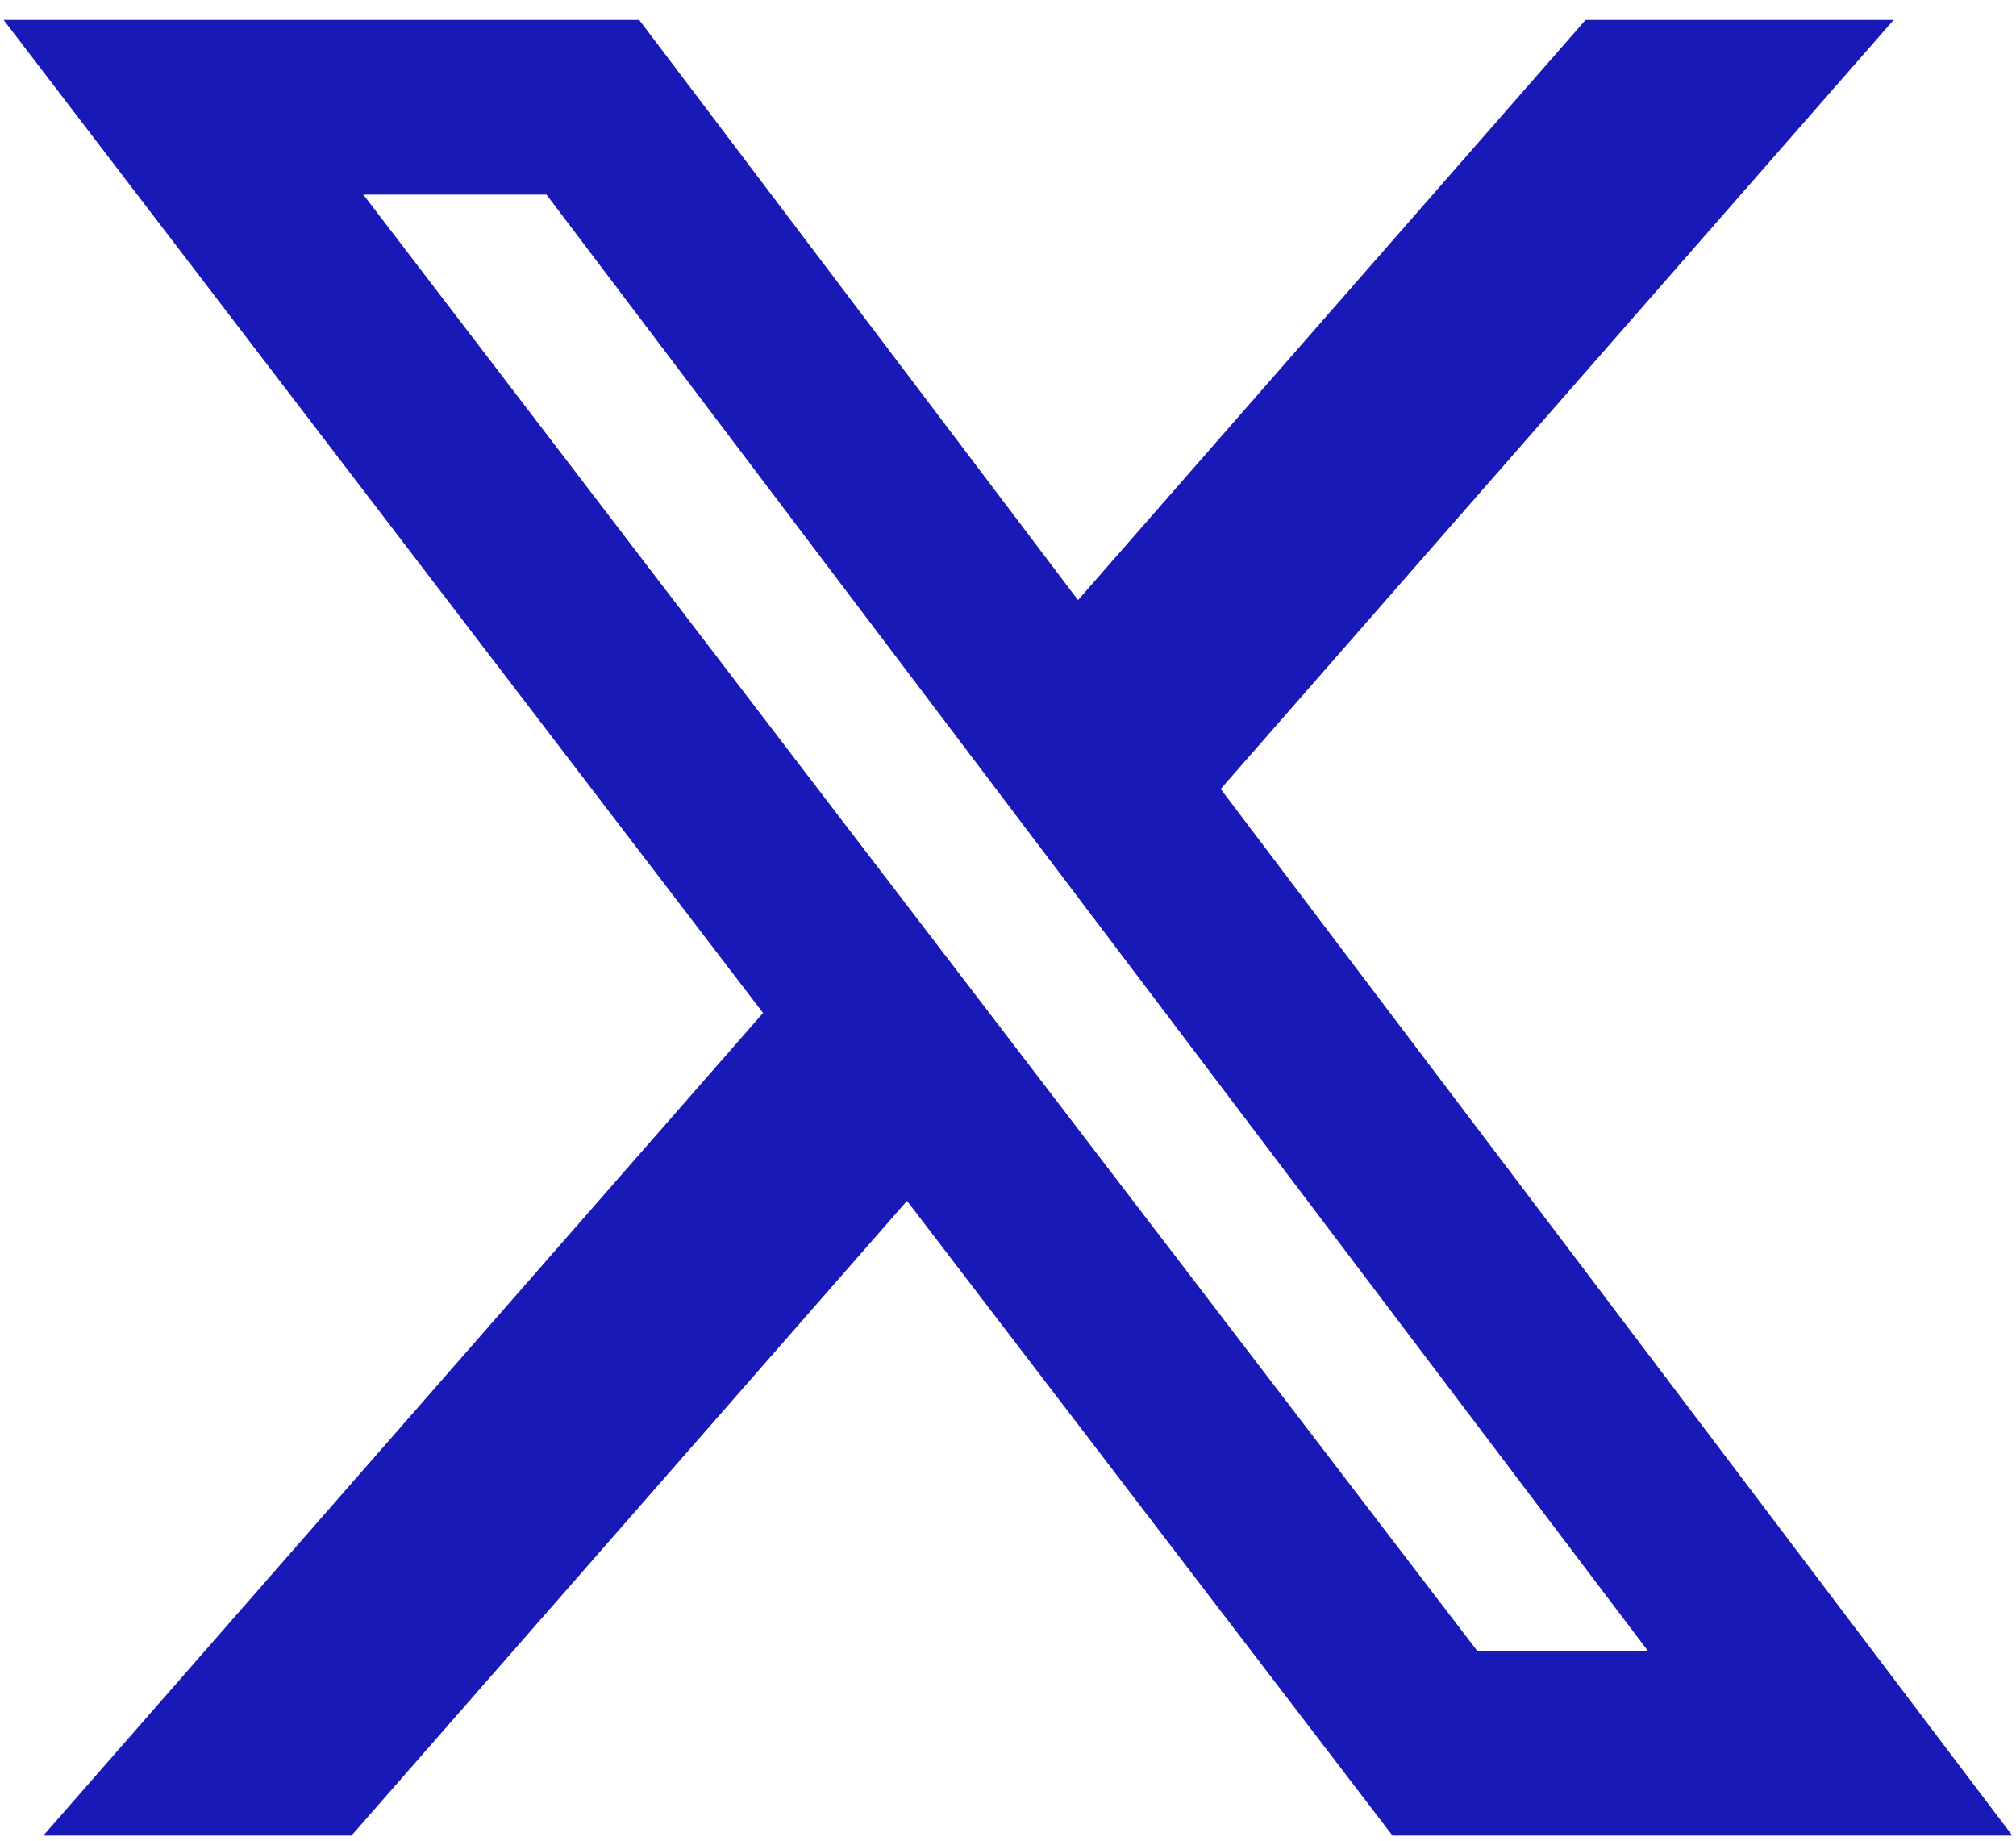
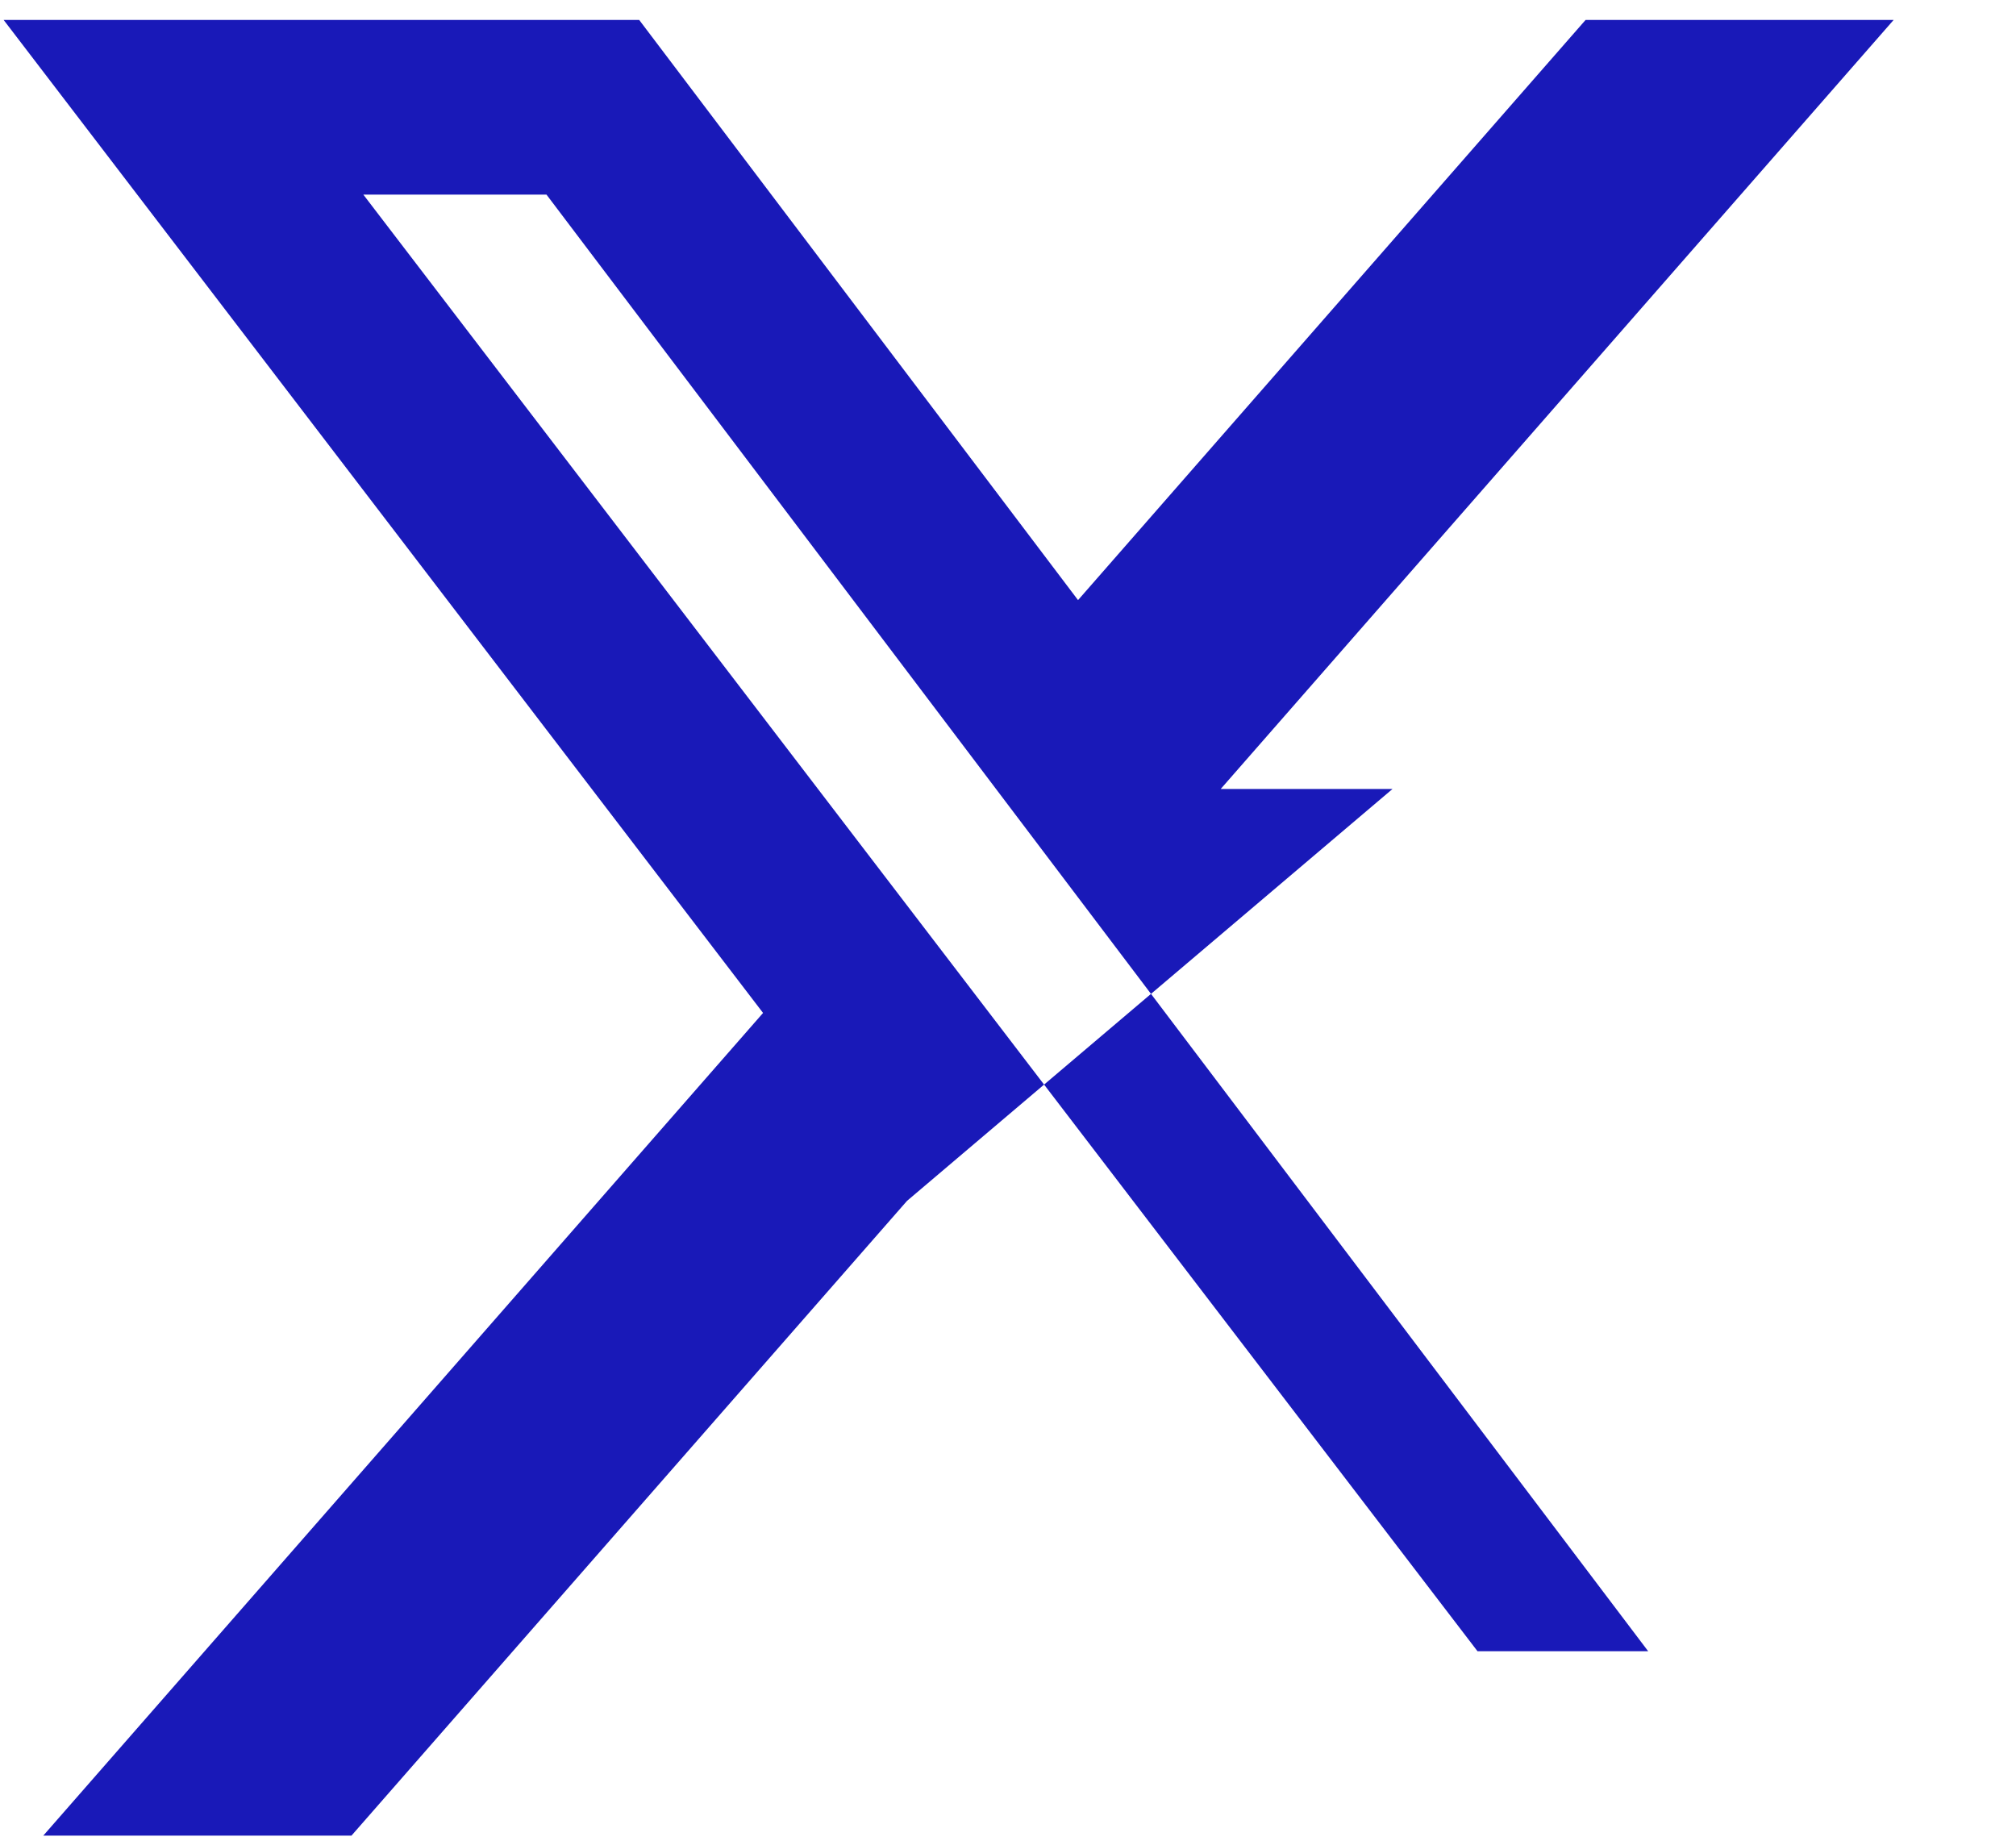
<svg xmlns="http://www.w3.org/2000/svg" width="46" height="42" viewBox="0 0 46 42" fill="none">
-   <path d="M36.179 0.455H43.208L27.853 18.003L45.916 41.884H31.773L20.696 27.401L8.02 41.884H0.988L17.411 23.113L0.083 0.455H14.585L24.598 13.693L36.179 0.455ZM33.713 37.677H37.607L12.469 4.44H8.29L33.713 37.677Z" fill="#1919B8" />
+   <path d="M36.179 0.455H43.208L27.853 18.003H31.773L20.696 27.401L8.02 41.884H0.988L17.411 23.113L0.083 0.455H14.585L24.598 13.693L36.179 0.455ZM33.713 37.677H37.607L12.469 4.44H8.29L33.713 37.677Z" fill="#1919B8" />
</svg>